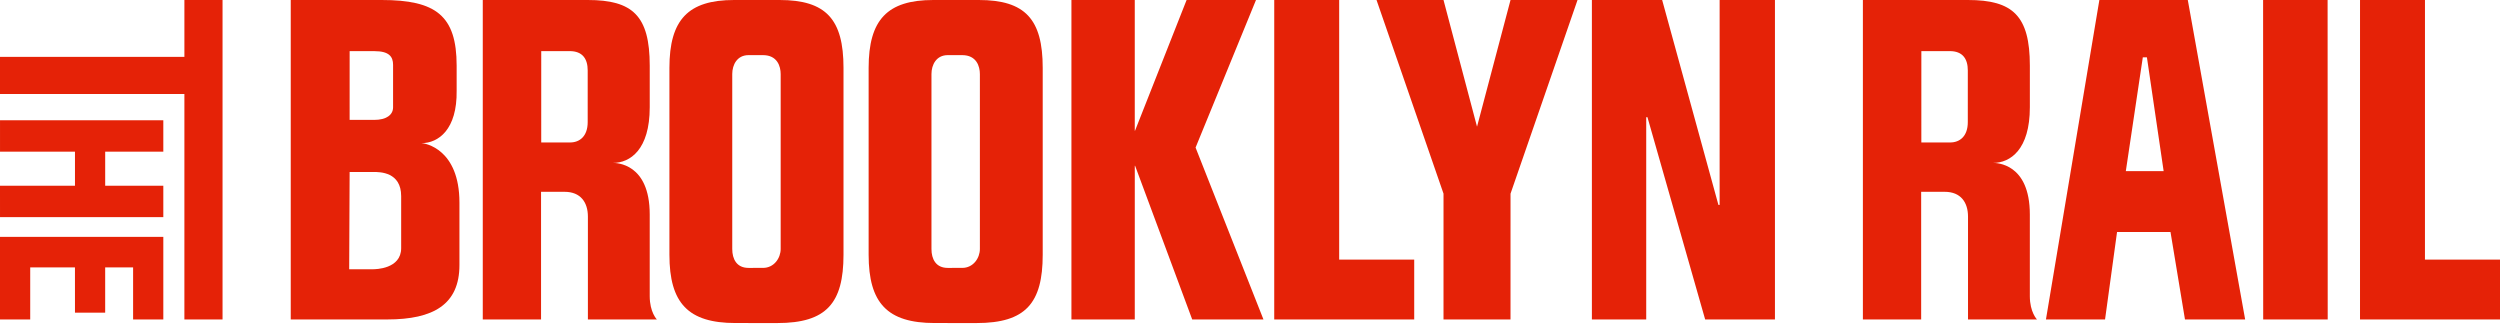
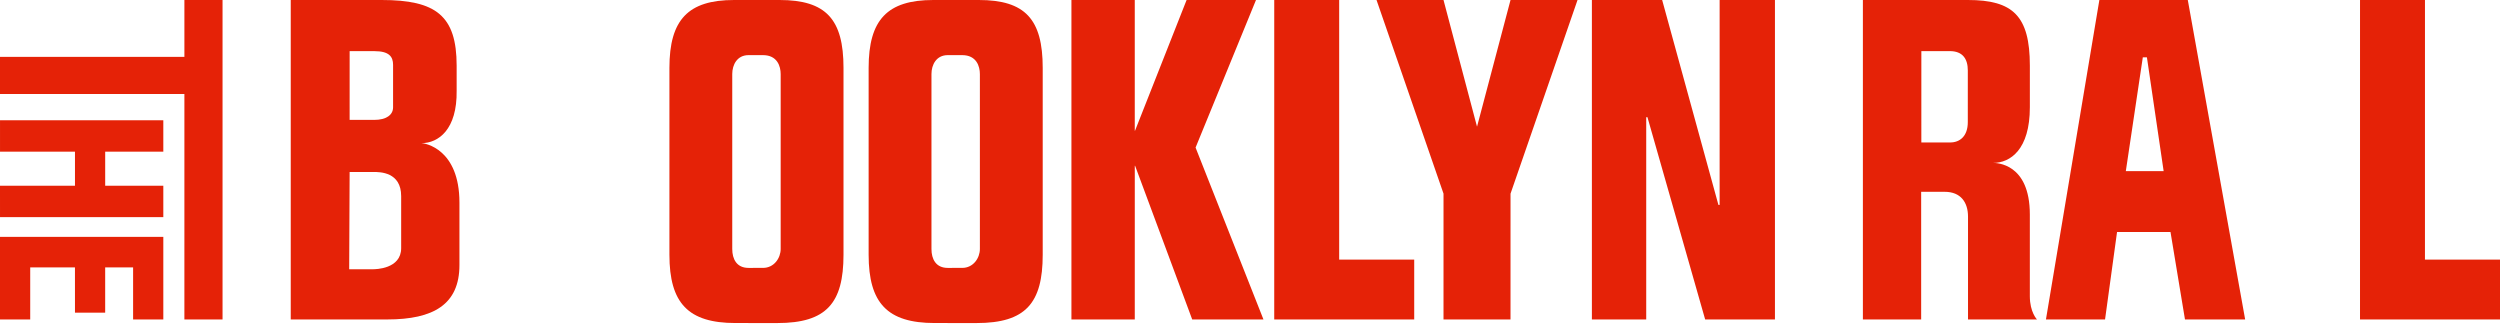
<svg xmlns="http://www.w3.org/2000/svg" width="600px" height="78px" viewBox="0 0 600 78" version="1.1">
  <title>brooklynrail-logo</title>
  <desc>Created with Sketch.</desc>
  <g id="brooklynrail-logo" stroke="none" stroke-width="1" fill="none" fill-rule="evenodd">
    <g id="Group" fill="#E52207">
      <polyline id="L" points="581.993 0 566.407 0 566.403 76.669 600 76.669 600 62.297 581.989 62.297 581.993 0" />
-       <polyline id="I" points="543.144 0 543.166 76.669 558.65 76.669 558.625 0 543.144 0" />
      <path d="M503.848,0 L491.027,76.669 L505.211,76.669 L508.092,55.673 L520.919,55.673 L524.394,76.669 L538.837,76.669 L525.069,0 L503.848,0 Z M510.197,41.075 L514.275,13.753 L515.259,13.753 L519.275,41.072 L510.197,41.075 L510.197,41.075 Z" id="A" />
      <path d="M472.272,29.307 C472.272,32.694 470.36,34.191 468.049,34.191 L461.122,34.191 L461.125,12.267 L467.95,12.267 C471.032,12.267 472.275,14.115 472.275,16.921 L472.272,29.307 Z M487.165,25.735 L487.165,15.759 C487.165,3.76 483.05,0 472.287,0 L447.093,0 L447.093,76.669 L461.079,76.669 L461.079,46.031 L466.738,46.035 C470.593,46.035 472.323,48.587 472.323,51.976 L472.323,76.669 L488.873,76.669 C488.873,76.669 487.161,74.933 487.161,71.087 C487.161,67.24 487.161,51.467 487.161,51.467 C487.161,39.129 479.102,39.103 478.311,39.103 C482.455,39.103 487.165,35.935 487.165,25.735 L487.165,25.735 Z" id="R" />
      <polyline id="N" points="412.709 49.185 412.422 49.185 398.917 0 382.053 0 382.053 76.669 395.093 76.669 395.093 28.126 395.387 28.126 409.238 76.669 425.987 76.669 425.987 0 412.712 0 412.709 49.185" />
      <polyline id="Y" points="354.486 30.407 346.442 0 330.366 0 346.445 46.478 346.442 76.669 362.523 76.669 362.527 46.481 378.607 0 362.527 0 354.486 30.407" />
      <polyline id="L" points="321.402 0 305.818 0 305.815 76.669 339.411 76.669 339.411 62.298 321.402 62.298 321.402 0" />
-       <path d="M301.438,0 L284.784,0 L272.405,31.373 L272.344,31.373 C272.344,31.646 272.344,0 272.344,0 L257.143,0 L257.143,76.669 L272.346,76.669 L272.35,39.798 L272.429,39.798 L286.13,76.669 L303.23,76.669 L286.938,35.417 L301.438,0" id="K" />
+       <path d="M301.438,0 L284.784,0 L272.405,31.373 L272.344,31.373 C272.344,31.646 272.344,0 272.344,0 L257.143,0 L257.143,76.669 L272.346,76.669 L272.35,39.798 L272.429,39.798 L286.13,76.669 L303.23,76.669 L286.938,35.417 " id="K" />
      <path d="M234.736,0 L223.989,0 C212.964,0 208.471,4.735 208.471,16.284 L208.471,61.129 C208.471,72.741 212.964,77.527 224.319,77.527 L234.401,77.531 C246.163,77.531 250.251,72.741 250.251,61.129 L250.251,16.281 C250.251,4.638 246.067,0 234.903,0 M235.172,59.759 C235.172,61.903 233.612,64.295 230.934,64.295 L227.451,64.297 C224.607,64.295 223.548,62.17 223.552,59.755 L223.552,17.774 C223.548,15.515 224.743,13.232 227.451,13.232 L230.934,13.232 C234.361,13.232 235.174,15.919 235.172,17.778 L235.172,59.759" id="O" />
      <path d="M186.927,0 L176.178,0 C165.154,0 160.66,4.735 160.66,16.284 L160.66,61.129 C160.66,72.741 165.154,77.527 176.508,77.527 L186.59,77.531 C198.353,77.531 202.441,72.741 202.441,61.129 L202.441,16.281 C202.441,4.638 198.256,0 187.093,0 M187.361,59.759 C187.361,61.903 185.801,64.295 183.124,64.295 L179.641,64.297 C176.797,64.295 175.737,62.17 175.74,59.755 L175.74,17.774 C175.737,15.515 176.933,13.232 179.641,13.232 L183.124,13.232 C186.55,13.232 187.364,15.919 187.361,17.778 L187.361,59.759" id="O" />
-       <path d="M141.045,29.307 C141.045,32.694 139.132,34.191 136.821,34.191 L129.894,34.191 L129.897,12.267 L136.721,12.267 C139.804,12.267 141.047,14.115 141.047,16.921 L141.045,29.307 Z M155.936,25.735 L155.936,15.759 C155.936,3.76 151.821,0 141.059,0 L115.865,0 L115.865,76.669 L129.852,76.669 L129.852,46.031 L135.51,46.035 C139.364,46.035 141.095,48.587 141.095,51.976 L141.095,76.669 L157.645,76.669 C157.645,76.669 155.933,74.933 155.933,71.087 C155.933,67.24 155.933,51.467 155.933,51.467 C155.933,39.129 147.874,39.103 147.083,39.103 C151.226,39.103 155.936,35.935 155.936,25.735 L155.936,25.735 Z" id="R" />
      <path d="M92.954,76.669 C104.048,76.669 110.266,73.046 110.266,63.611 L110.266,48.627 C110.266,35.708 101.953,34.357 101.154,34.357 C105.204,34.357 109.741,31.101 109.595,21.735 L109.595,15.759 C109.595,3.76 104.632,0 91.597,0 L69.777,0 L69.777,76.669 L92.954,76.669 Z M83.911,41.274 L89.628,41.274 C91.202,41.274 96.28,41.272 96.28,47.079 C96.28,47.079 96.28,53.406 96.28,59.547 C96.28,64.584 90.089,64.622 89.433,64.622 C84.939,64.622 83.806,64.622 83.806,64.622 L83.911,41.274 Z M94.337,25.764 C94.337,27.651 92.589,28.773 89.845,28.773 L83.911,28.773 L83.914,12.277 L89.888,12.277 C93.392,12.277 94.34,13.606 94.34,15.566 L94.337,25.764 L94.337,25.764 Z" id="B" />
      <polyline id="E" points="0 76.669 7.252 76.669 7.252 64.172 17.989 64.172 17.993 75.044 25.242 75.044 25.242 64.172 31.944 64.172 31.944 76.669 39.196 76.669 39.196 56.856 0 56.856 0 76.669" />
      <polyline id="H" points="0.003 36.406 17.993 36.406 17.993 44.574 0 44.574 0.003 52.118 39.196 52.118 39.196 44.571 25.245 44.574 25.245 36.406 39.196 36.406 39.196 28.859 0.003 28.859 0.003 36.406" />
      <polyline id="T" points="44.256 13.647 0 13.647 0 22.56 44.256 22.56 44.253 76.669 53.41 76.669 53.41 0 44.256 0 44.256 13.647" />
    </g>
  </g>
</svg>